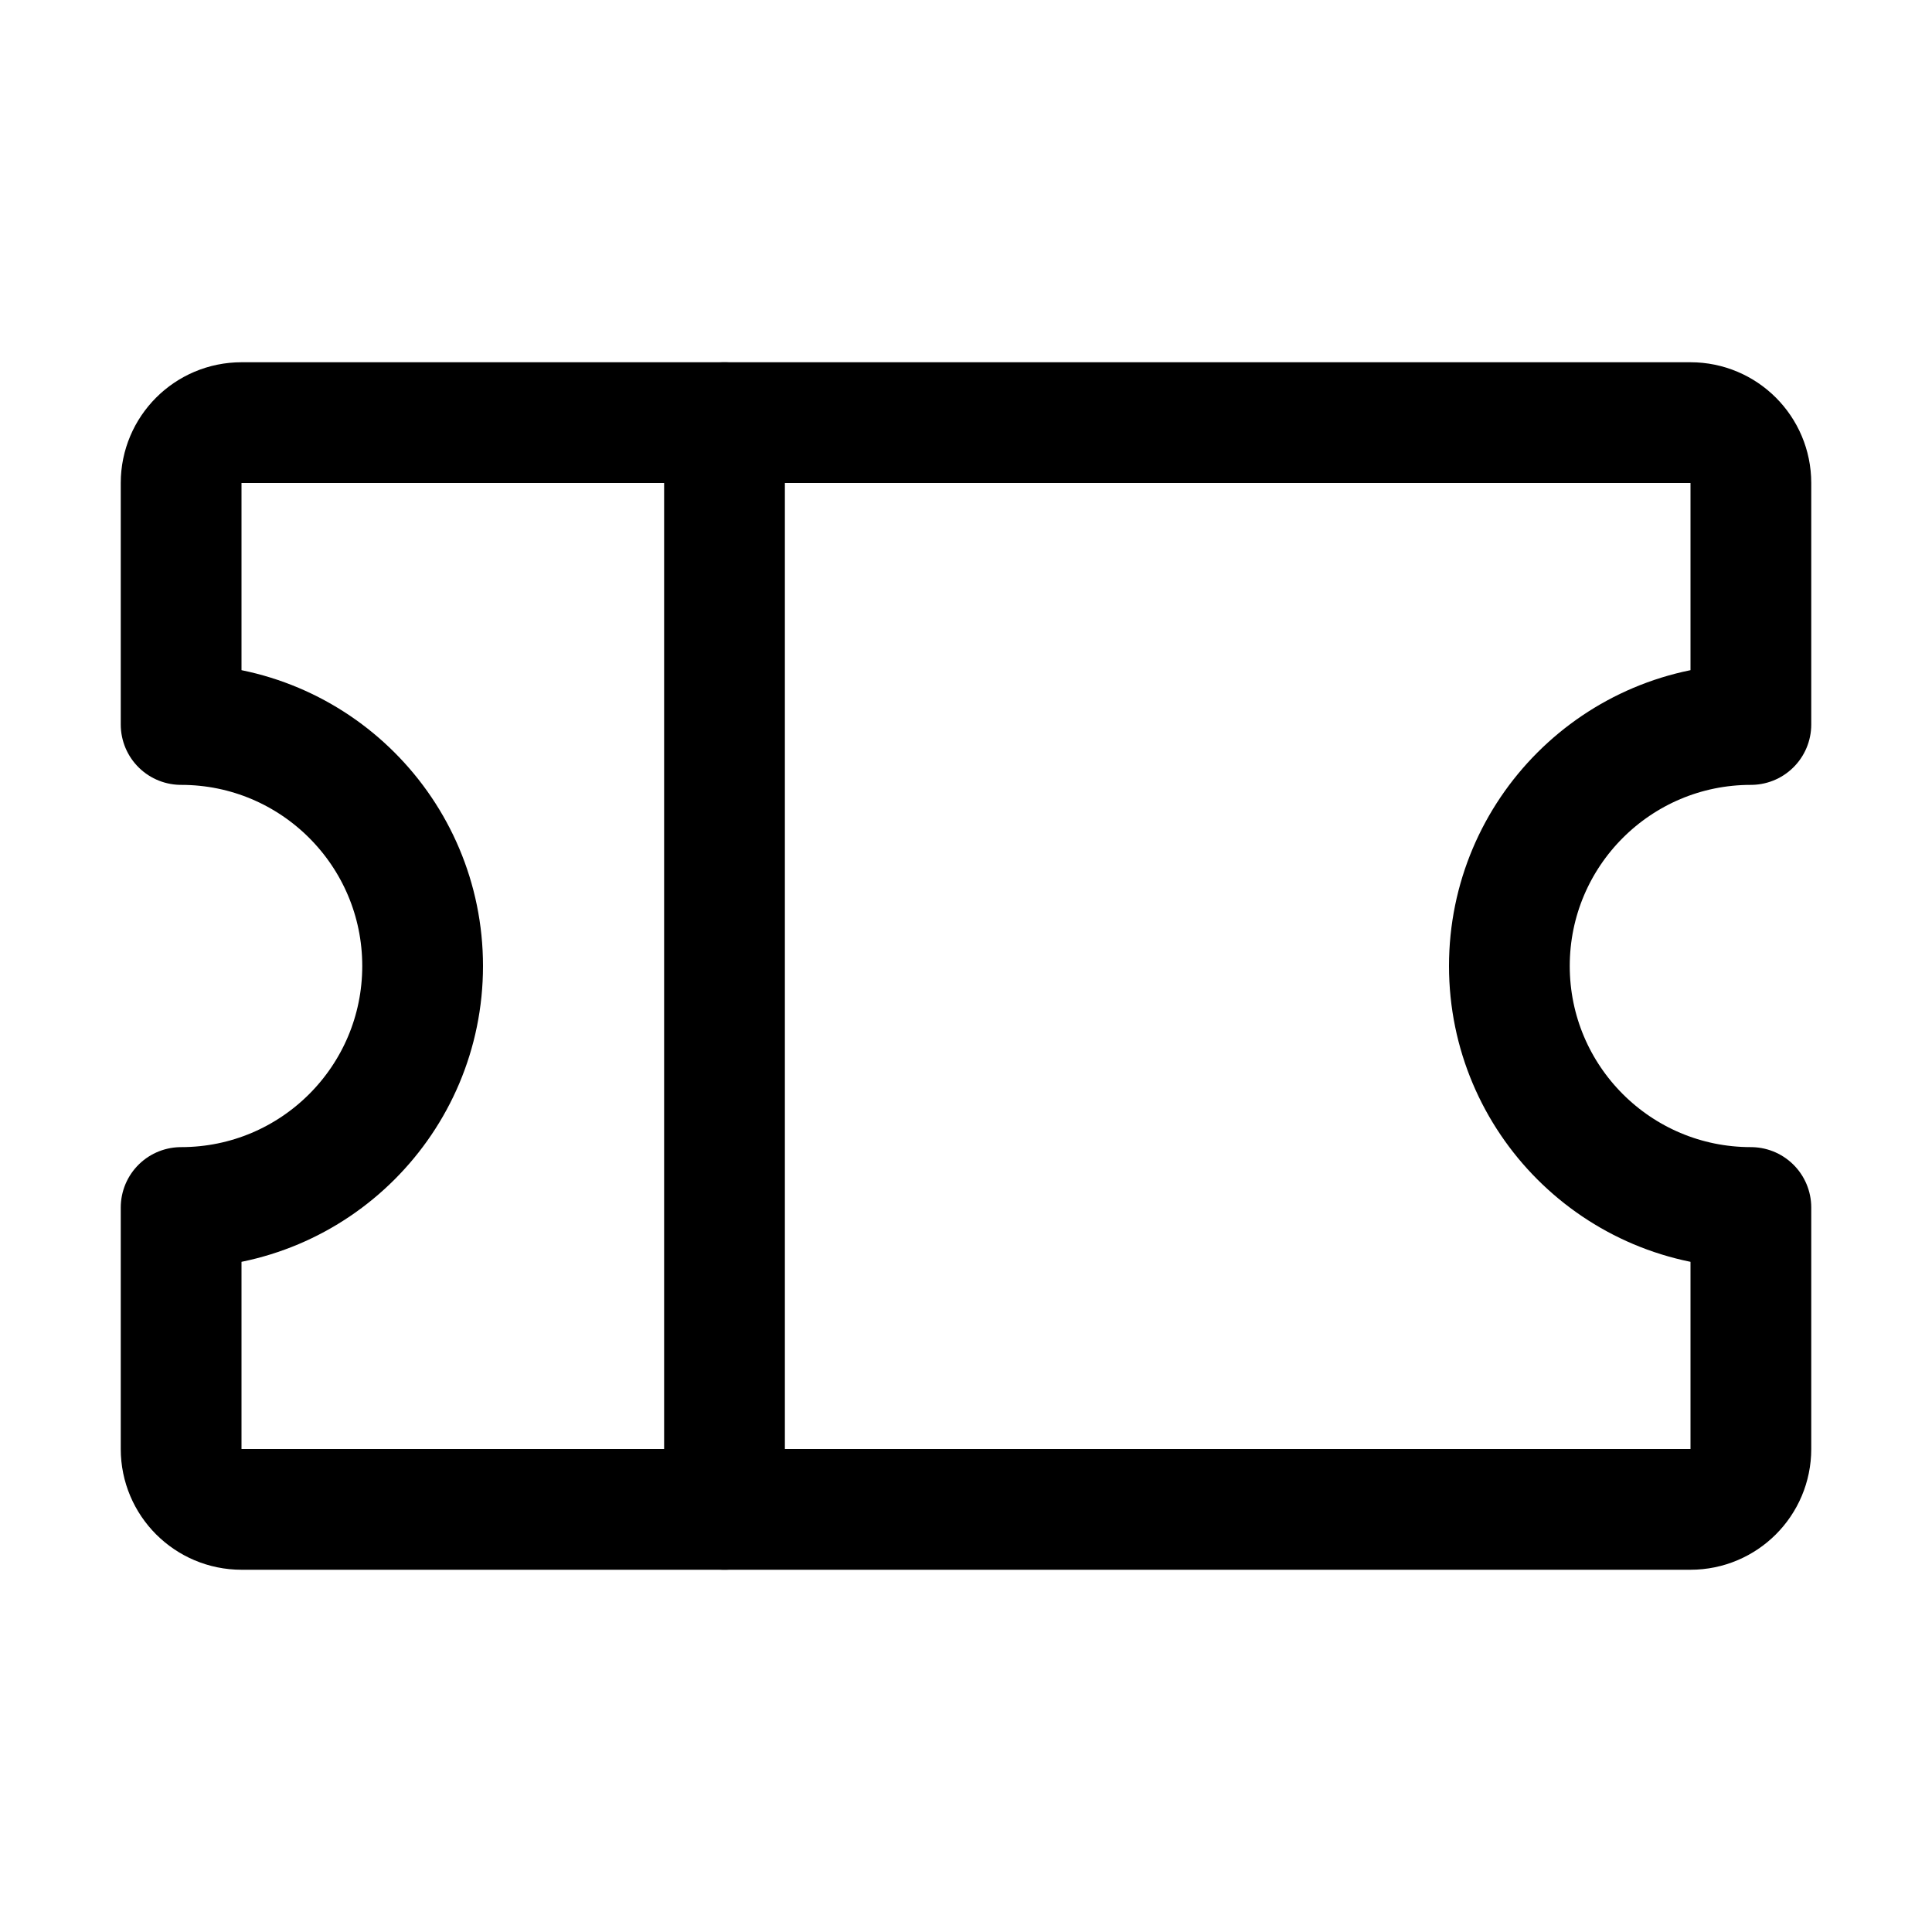
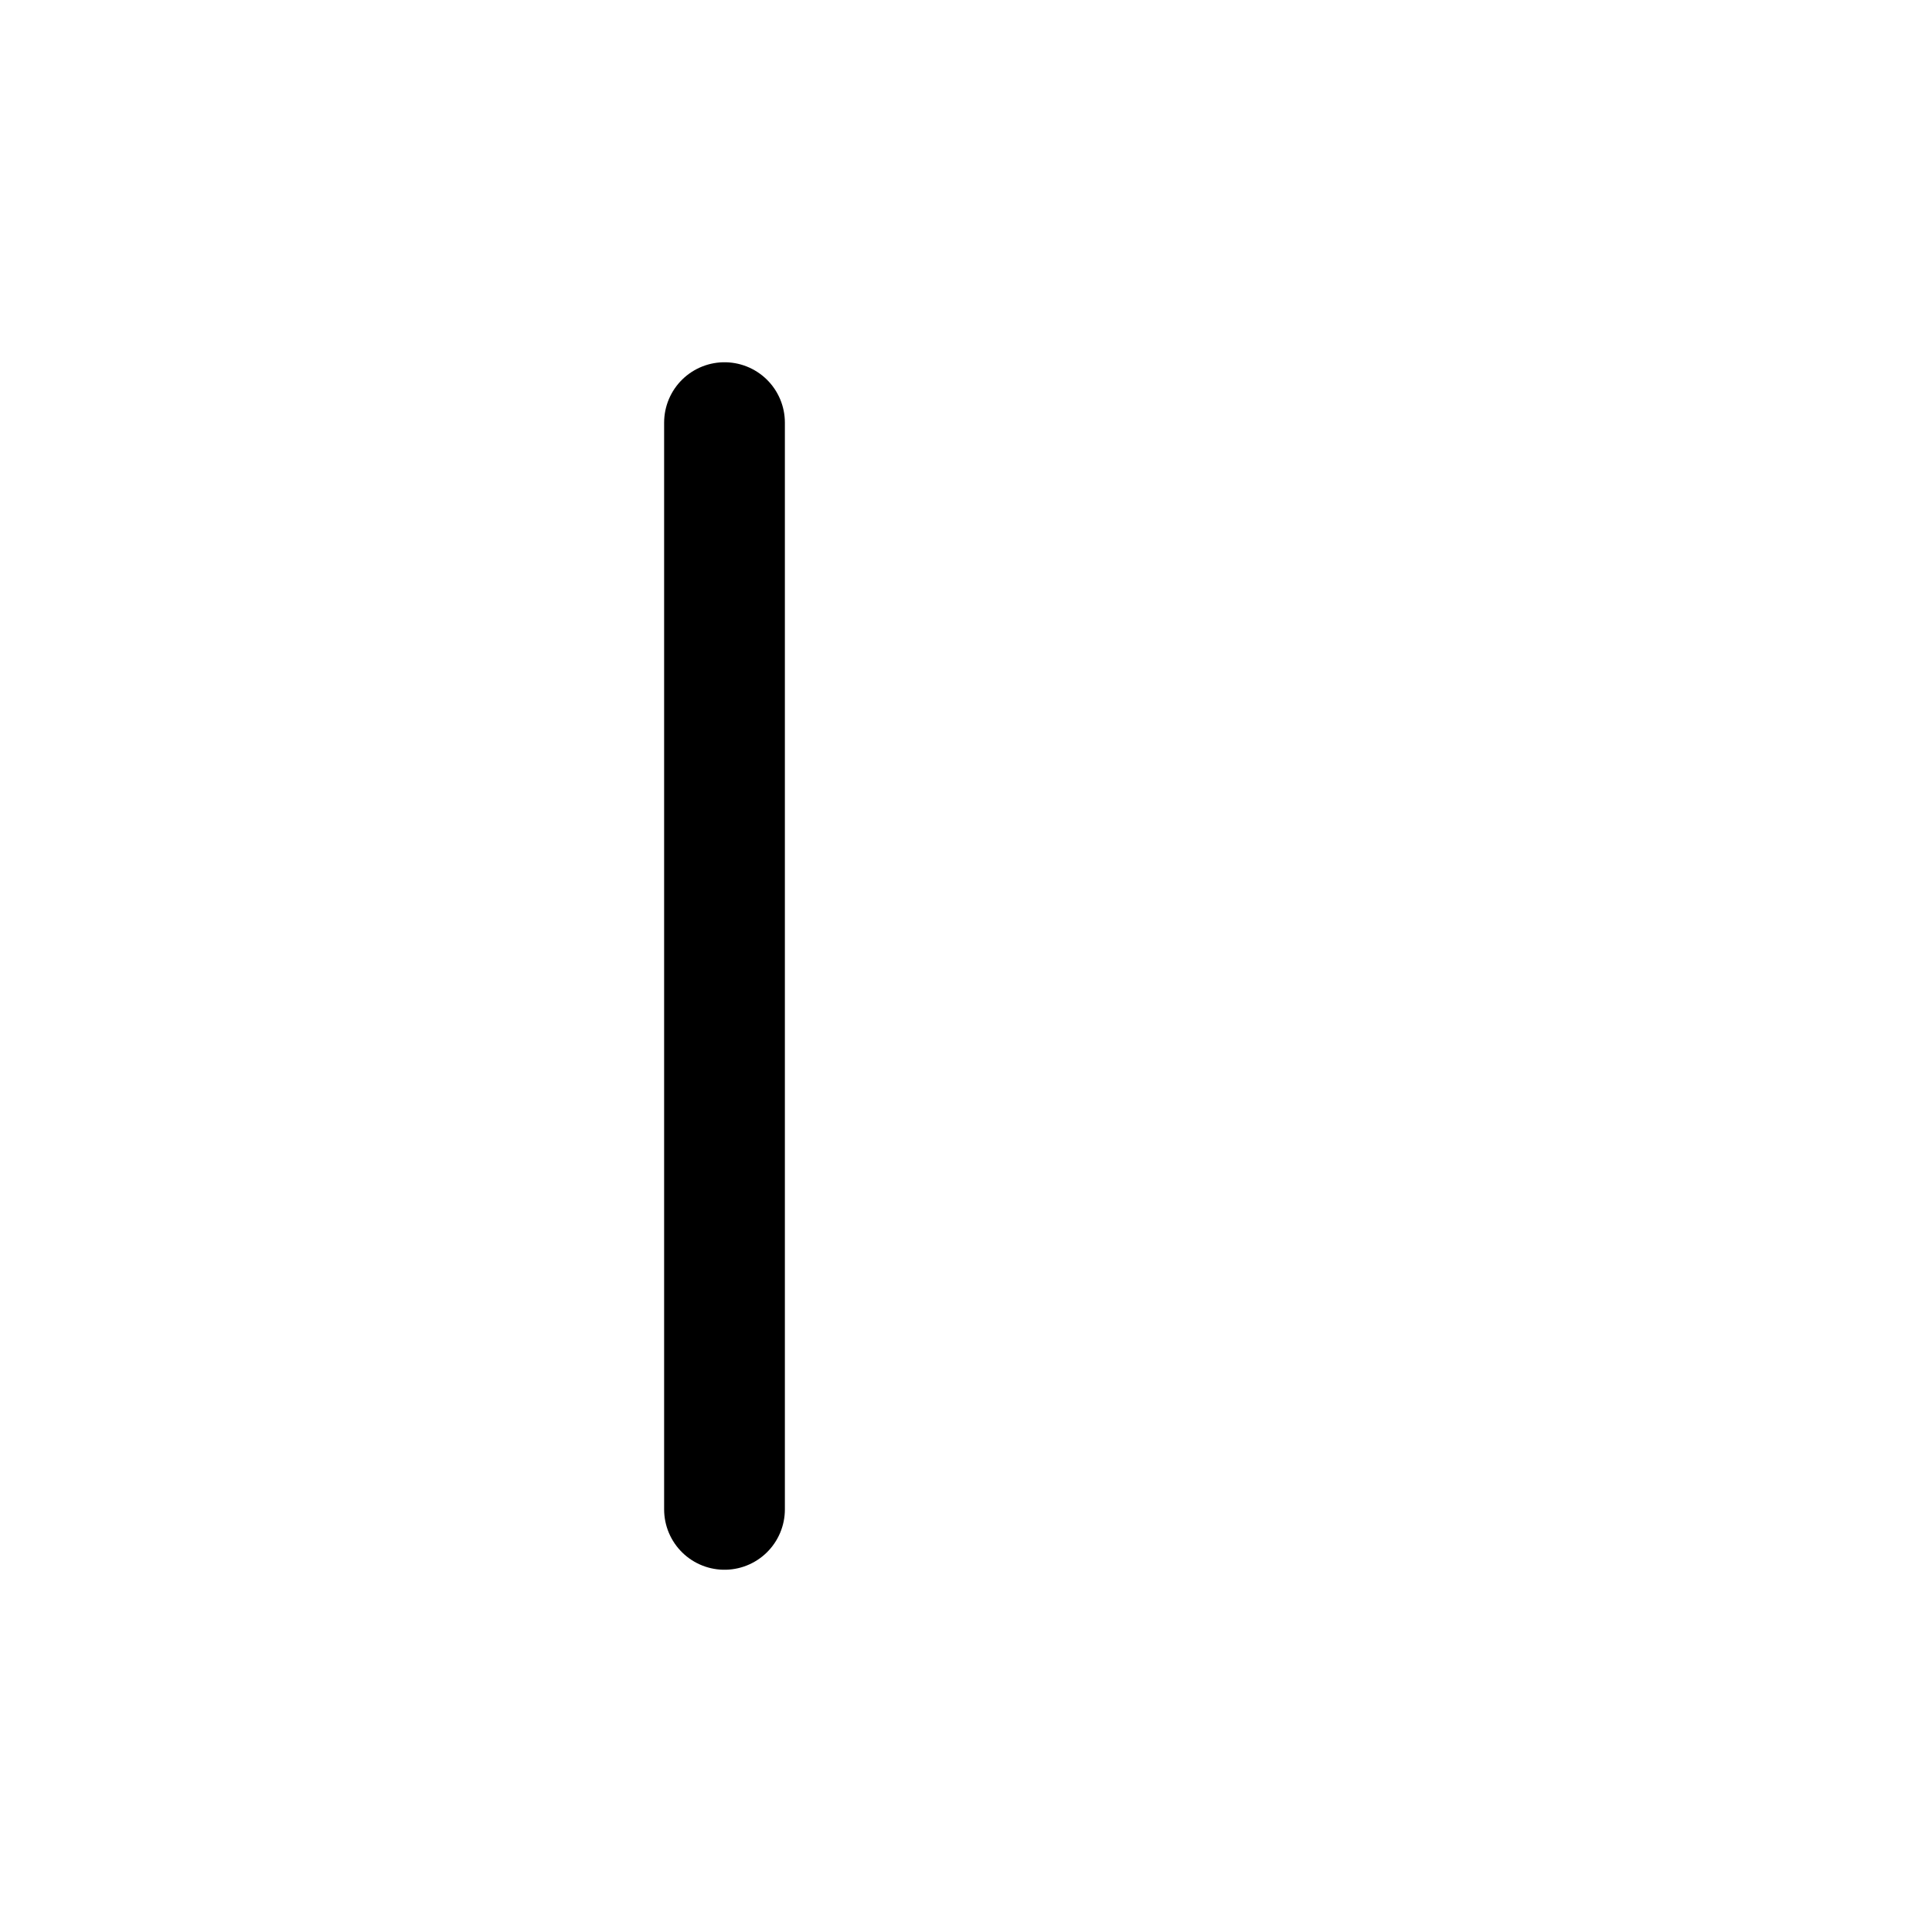
<svg xmlns="http://www.w3.org/2000/svg" display="block" role="presentation" viewBox="0 0 24 24">
  <path d="M 12 13.5 C 12.414 13.5 12.75 13.164 12.75 12.75 L 12.75 9.75 C 11.093 9.75 9.75 8.407 9.75 6.75 C 9.75 5.093 11.093 3.75 12.75 3.75 L 12.75 0.75 C 12.75 0.336 12.414 0 12 0 L 0 0 L 0 13.5 Z" fill-opacity="0" fill="rgb(0, 0, 0)" height="13.5px" id="kiQCeGGk7" transform="translate(9 5.25)" width="12.75px" />
  <path d="M 0 0 L 0 13.5" fill="transparent" height="13.5px" id="NUefAqJsd" stroke-dasharray="" stroke-linecap="round" stroke-linejoin="round" stroke-width="1.5" stroke="rgb(0, 0, 0)" transform="translate(9 5.25)" width="1px" />
-   <path d="M 0 9.75 C 1.657 9.75 3 8.407 3 6.75 C 3 5.093 1.657 3.75 0 3.75 L 0 0.75 C 0 0.336 0.336 0 0.75 0 L 18.75 0 C 19.164 0 19.5 0.336 19.5 0.75 L 19.5 3.75 C 17.843 3.75 16.5 5.093 16.5 6.75 C 16.5 8.407 17.843 9.75 19.5 9.75 L 19.5 12.75 C 19.5 13.164 19.164 13.5 18.75 13.5 L 0.75 13.5 C 0.336 13.5 0 13.164 0 12.75 Z" fill="transparent" height="13.5px" id="VH198uL0J" stroke-dasharray="" stroke-linecap="round" stroke-linejoin="round" stroke-width="1.5" stroke="rgb(0, 0, 0)" transform="translate(2.25 5.25)" width="19.5px" />
</svg>